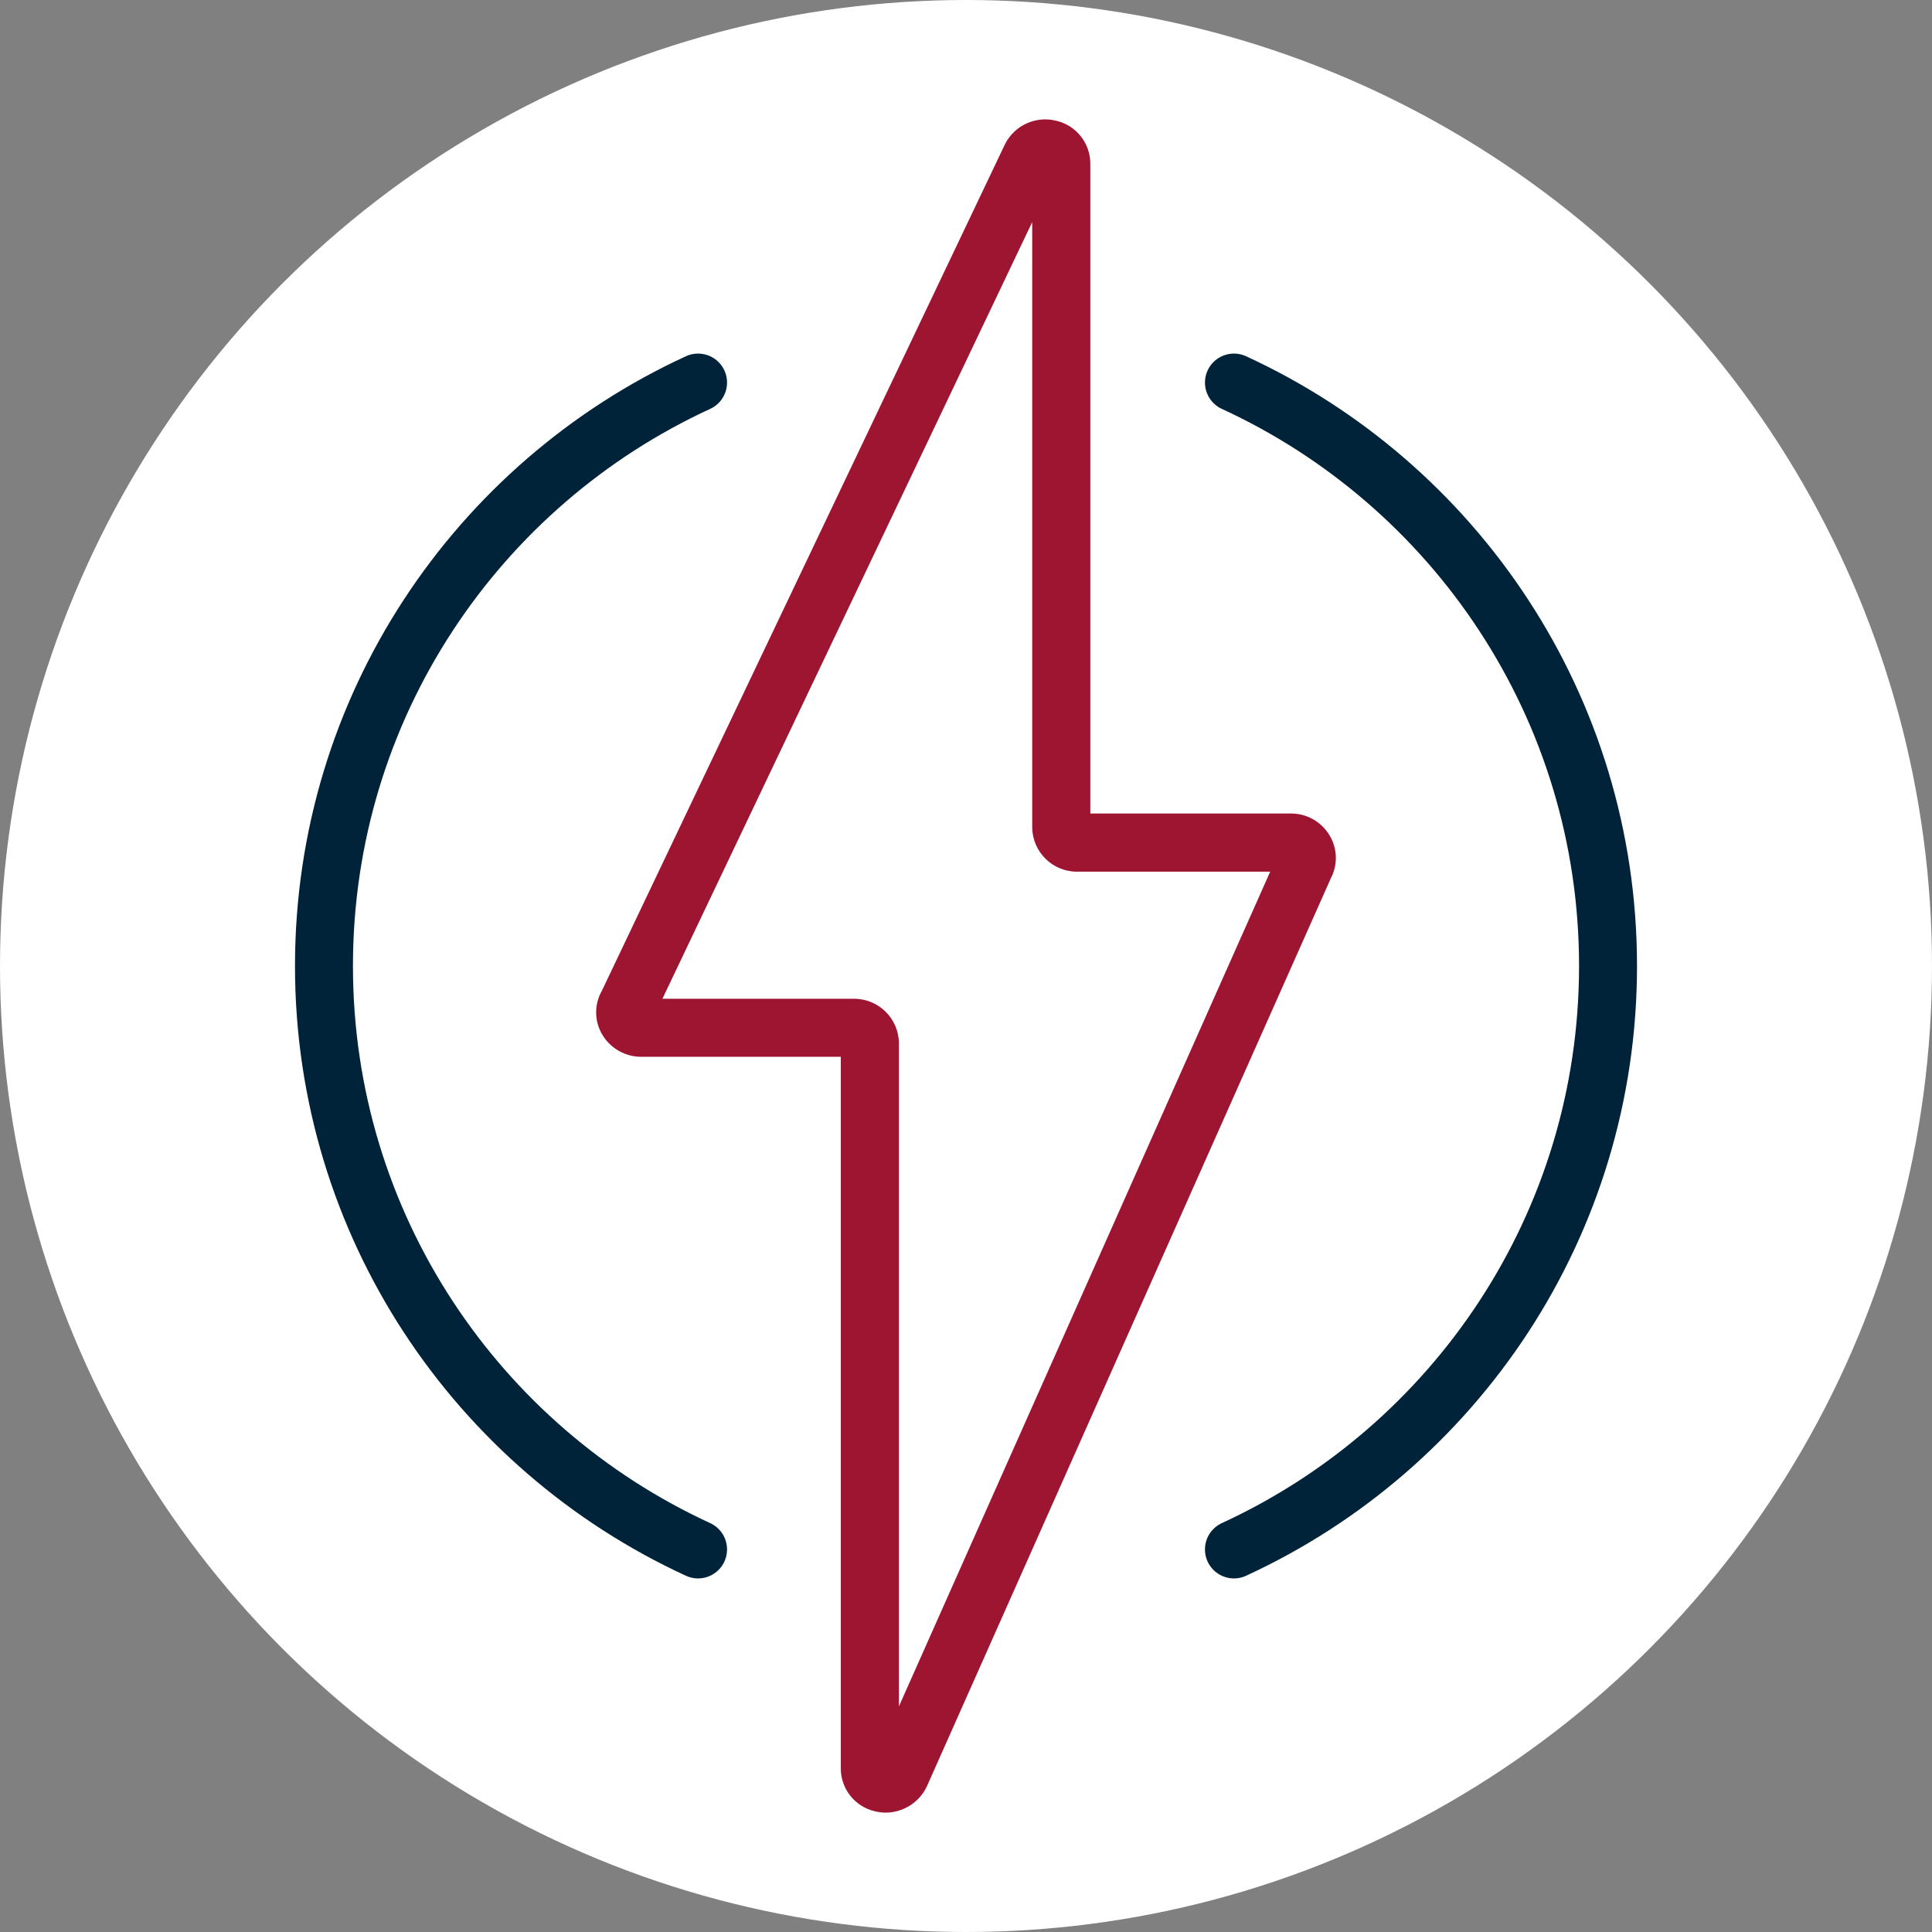
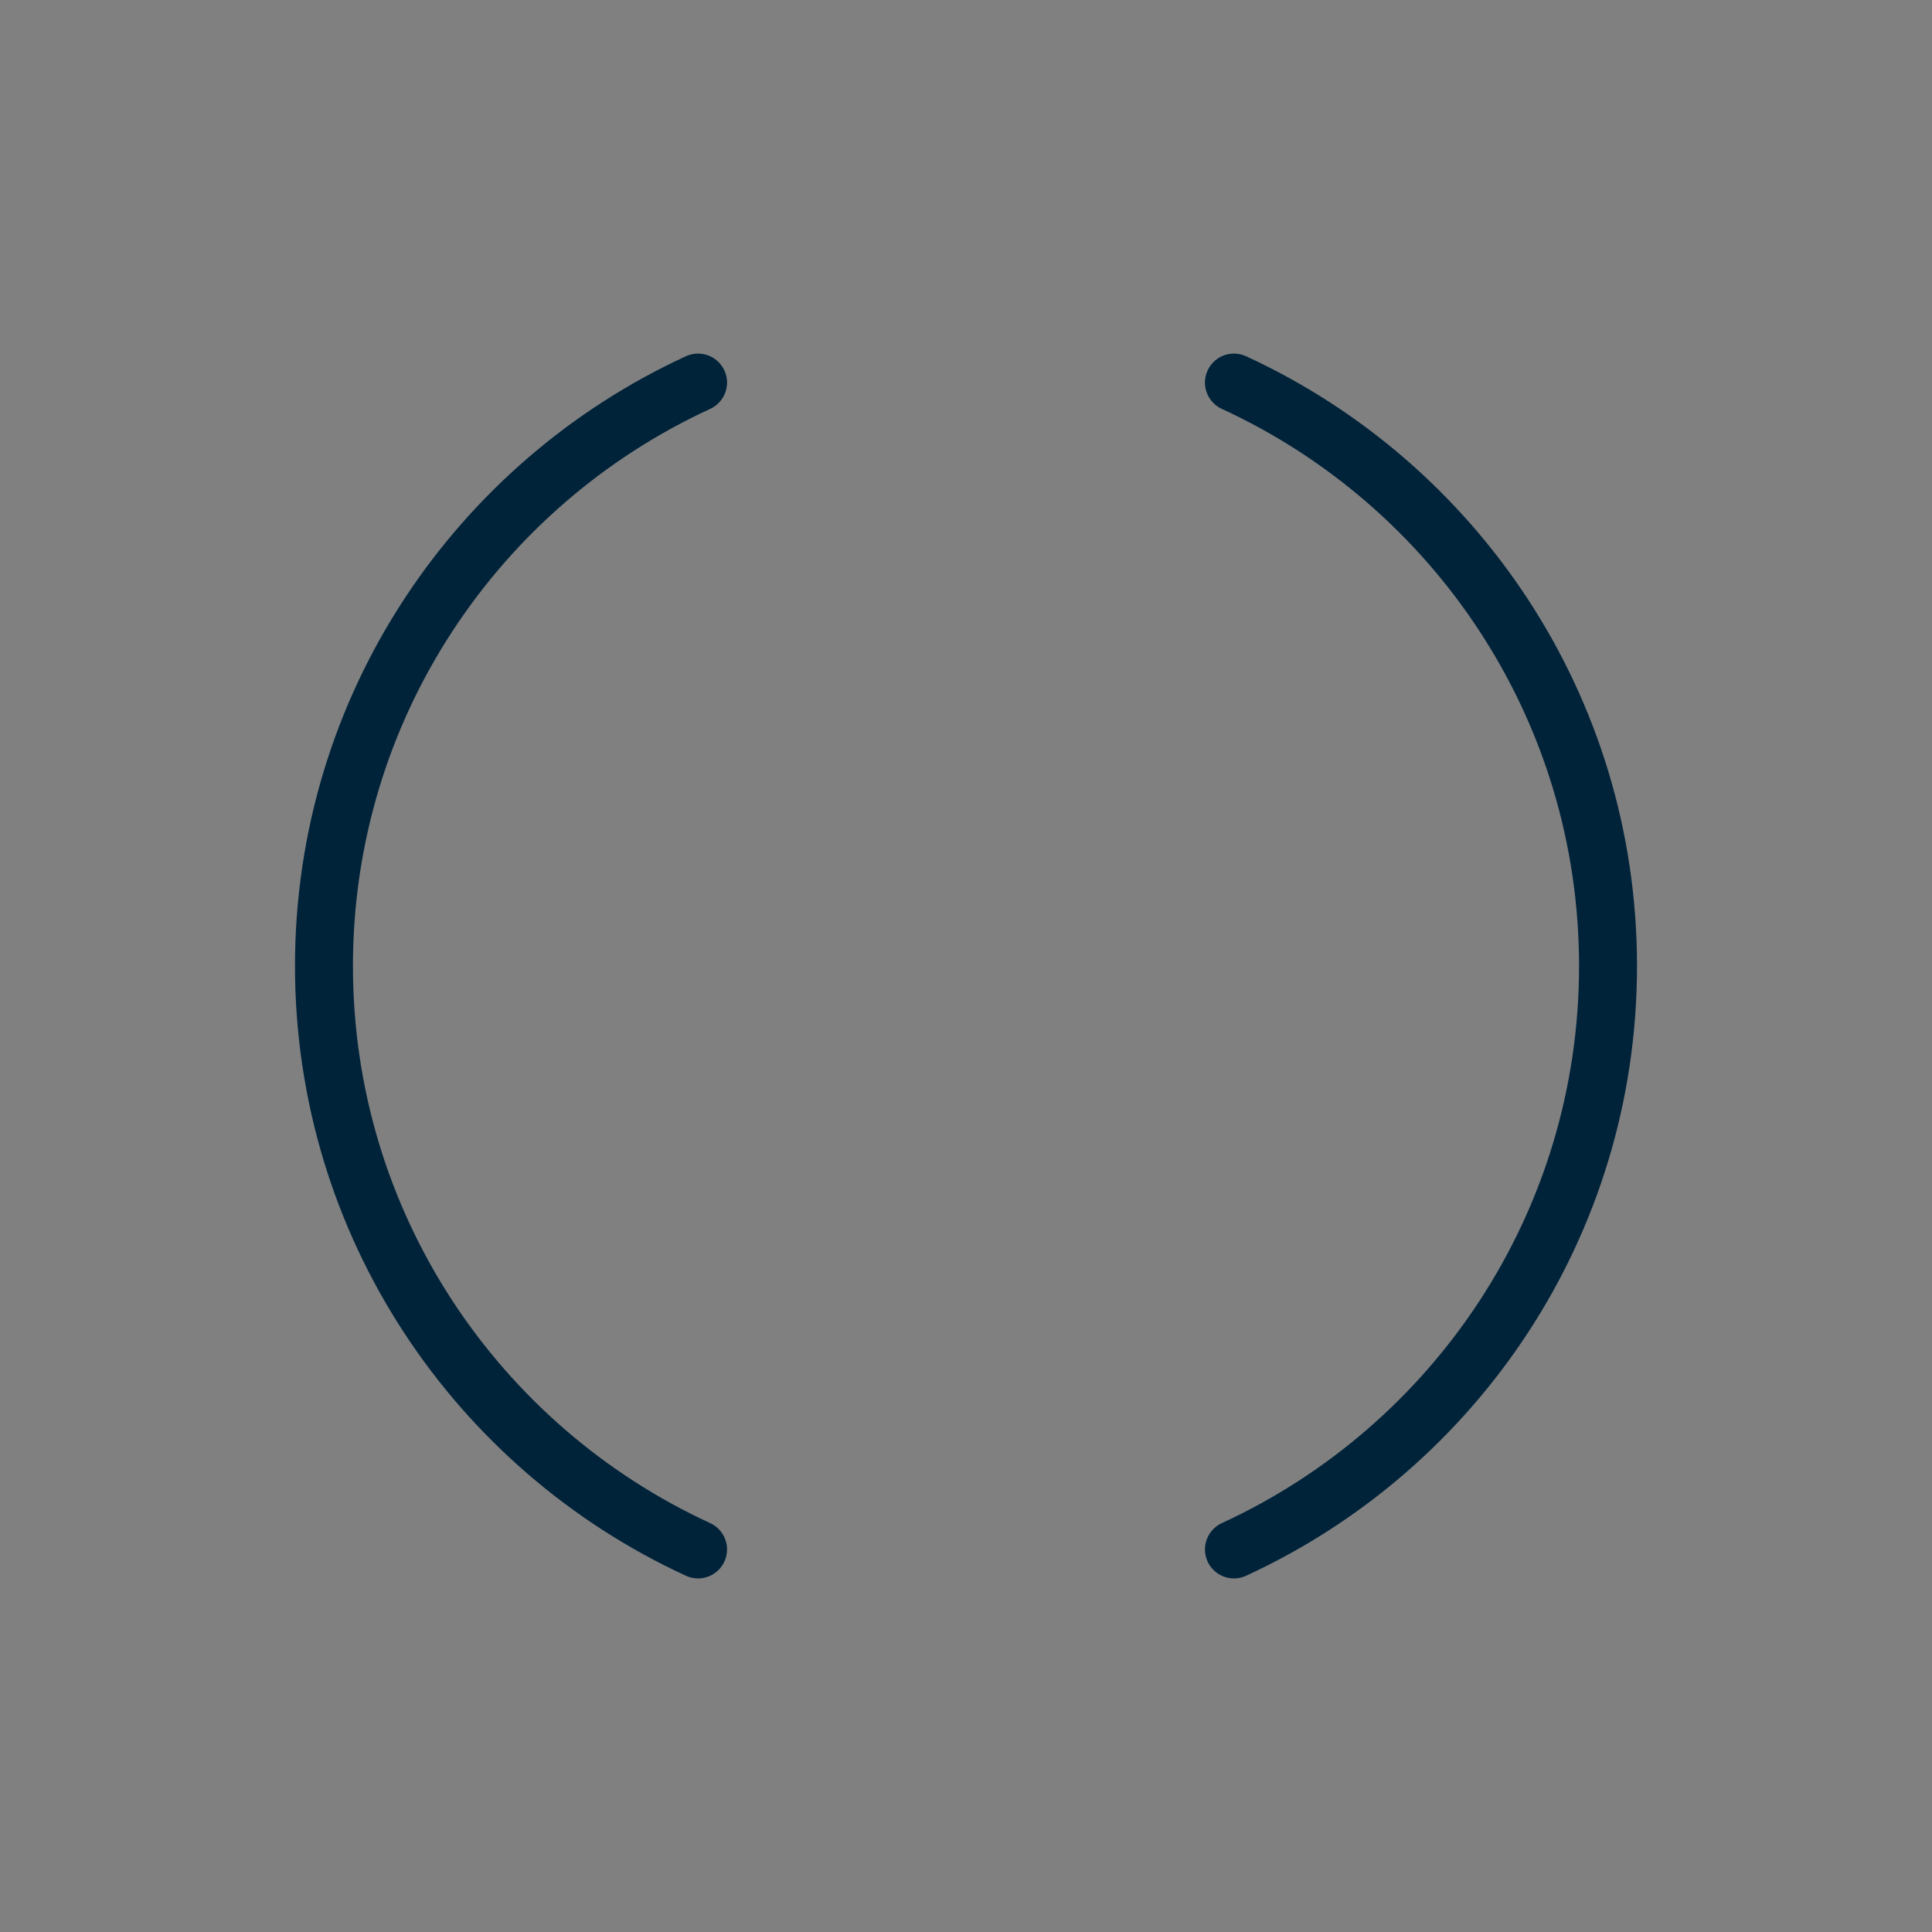
<svg xmlns="http://www.w3.org/2000/svg" id="a" viewBox="0 0 70 70">
  <rect x="0" y="0" width="70" height="70" fill="#808080" stroke="none" />
-   <circle cx="35" cy="35" r="35" fill="#fff" />
  <g>
-     <path id="b" d="M32.095,65.675c-.131,0-.262-.016-.39-.047-.73-.165-1.247-.816-1.241-1.565v-25.773h-7.232c-.578,0-1.113-.304-1.409-.8-.291-.487-.298-1.093-.019-1.587L36.415,5.22c.348-.687,1.129-1.037,1.874-.84,.717,.175,1.219,.82,1.215,1.558V29.475h7.261c.571-.005,1.103,.292,1.4,.78,.293,.475,.314,1.07,.055,1.564l-14.647,32.925c-.276,.565-.849,.926-1.478,.931m-8.094-29.488h6.937c.894-.004,1.624,.716,1.631,1.61v24.029l13.452-30.243h-6.989c-.895,.006-1.625-.713-1.633-1.608V8.046l-13.398,28.141Zm-.31,.649l-.014,.031c0-.009,.009-.02,.014-.031m23.074-5.253h0Zm-.444-.67c-.005,.009-.009,.018-.012,.028l.012-.028Z" fill="#9d1531" />
    <g>
      <path d="M25.292,13.861c-7.998,3.679-13.554,11.758-13.554,21.139s5.556,17.459,13.554,21.139" fill="none" stroke="#00233a" stroke-linecap="round" stroke-linejoin="round" stroke-width="2.1" />
      <path d="M44.708,56.139c7.998-3.679,13.554-11.758,13.554-21.139s-5.556-17.459-13.554-21.139" fill="none" stroke="#00233a" stroke-linecap="round" stroke-linejoin="round" stroke-width="2.1" />
    </g>
  </g>
</svg>